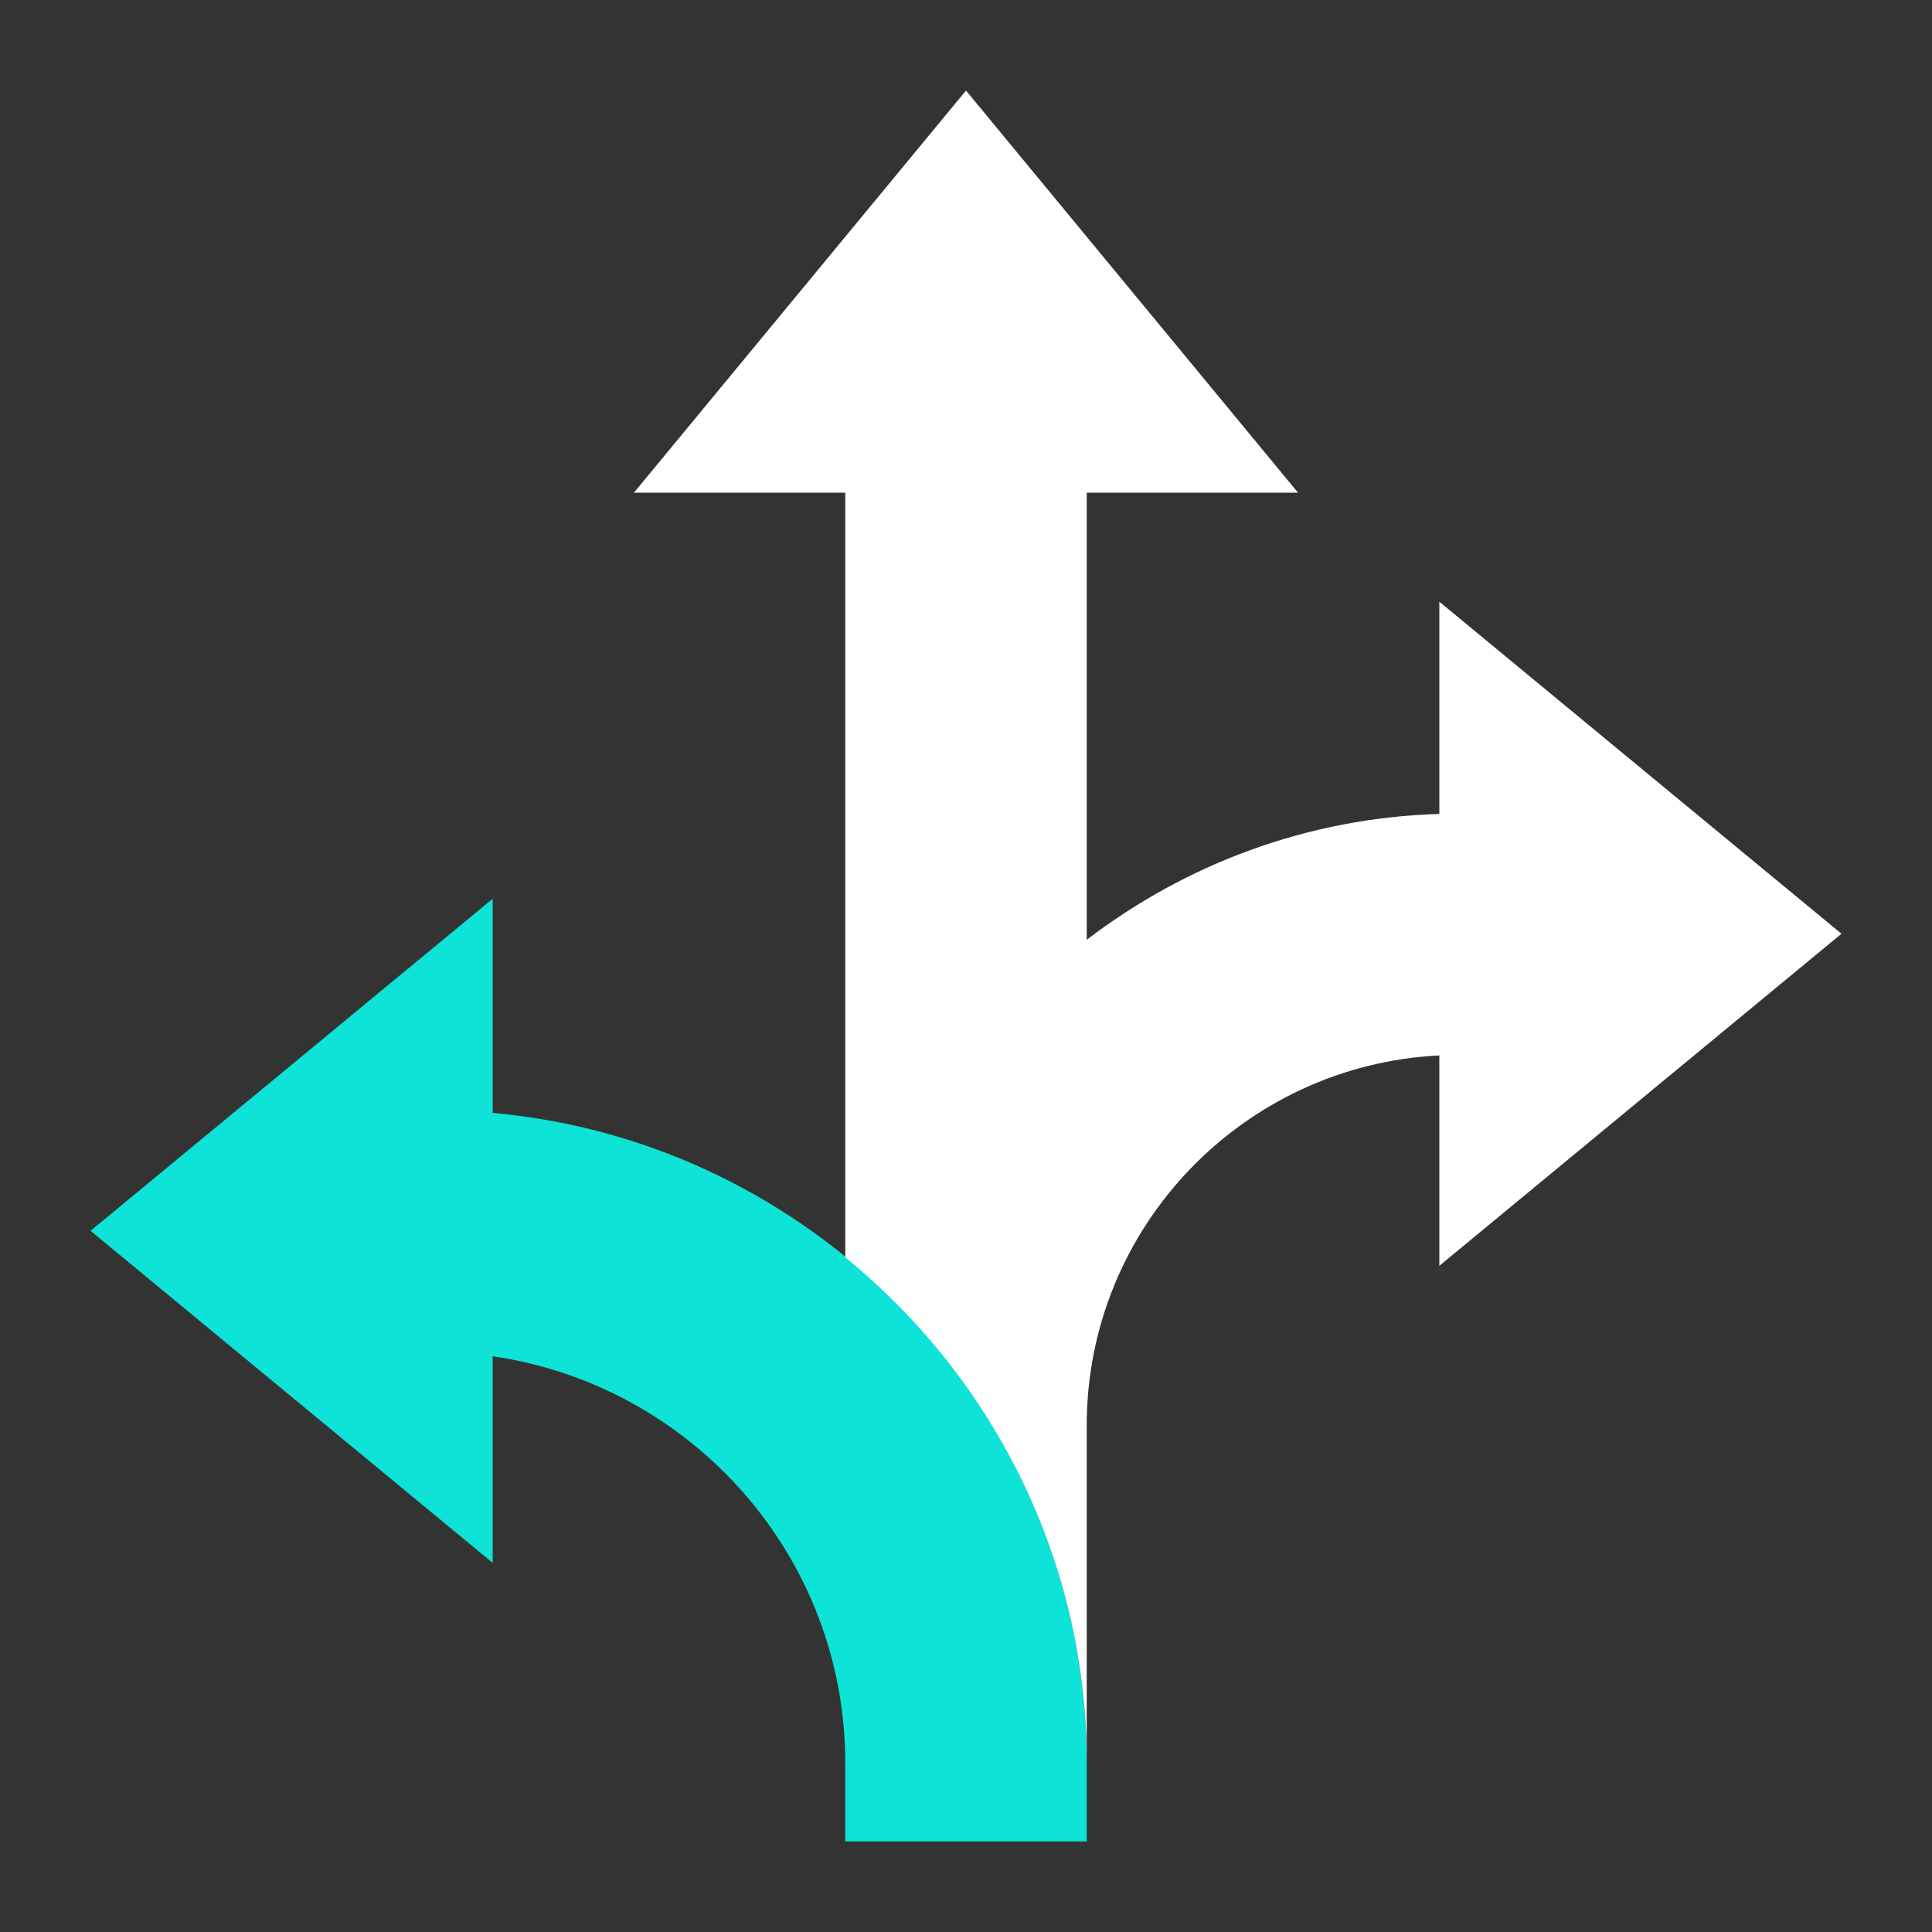
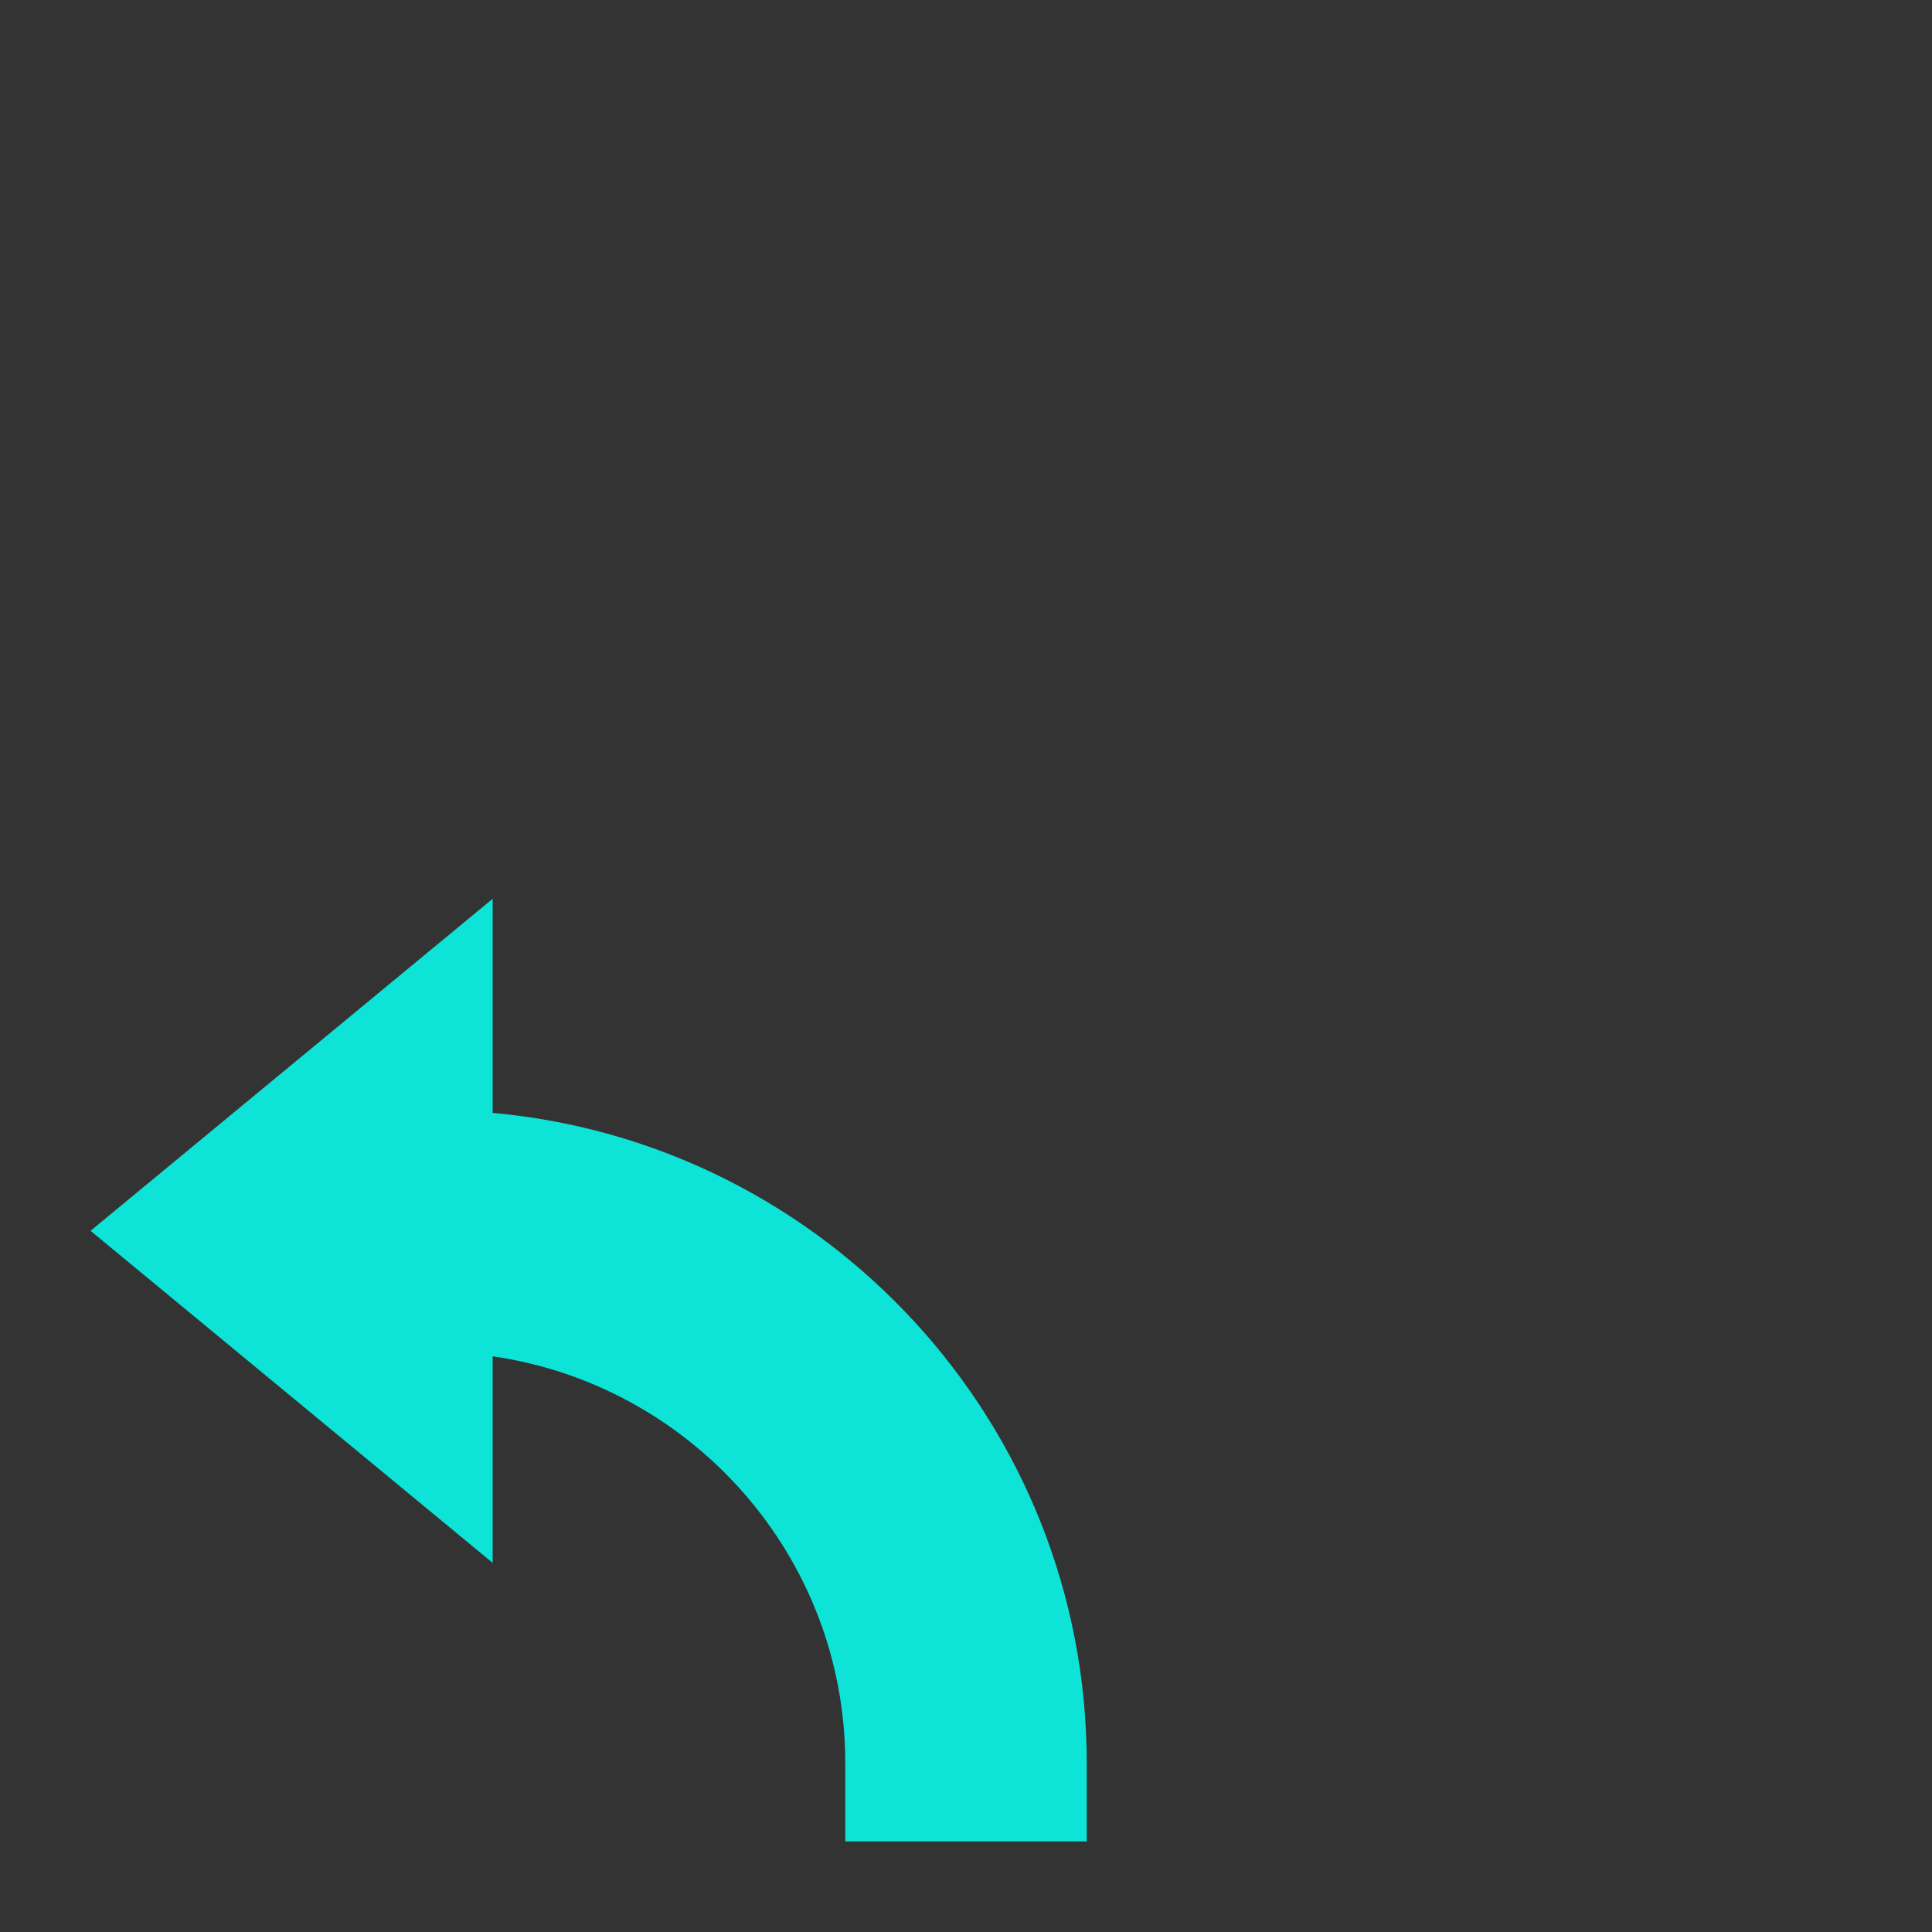
<svg xmlns="http://www.w3.org/2000/svg" width="45" height="45" viewBox="0 0 45 45" fill="none">
  <rect x="0" y="0" width="45" height="45" fill="#333333" stroke="none" />
  <path d="M11.475 25.921V20.934L2.109 28.668L11.475 36.402V31.591C16.111 32.261 19.688 36.248 19.688 41.067V42.891H25.312V41.067C25.312 33.143 19.221 26.618 11.475 25.921Z" fill="#0DE3D6" />
-   <path d="M42.891 21.749L33.525 14.015V18.958C30.44 19.05 27.608 20.135 25.312 21.889V11.476H30.234L22.5 2.109L14.766 11.475H19.688V29.287C23.112 32.077 25.312 36.314 25.312 41.067V33.201C25.312 28.581 28.96 24.808 33.525 24.583V29.483L42.891 21.749Z" fill="white" />
</svg>